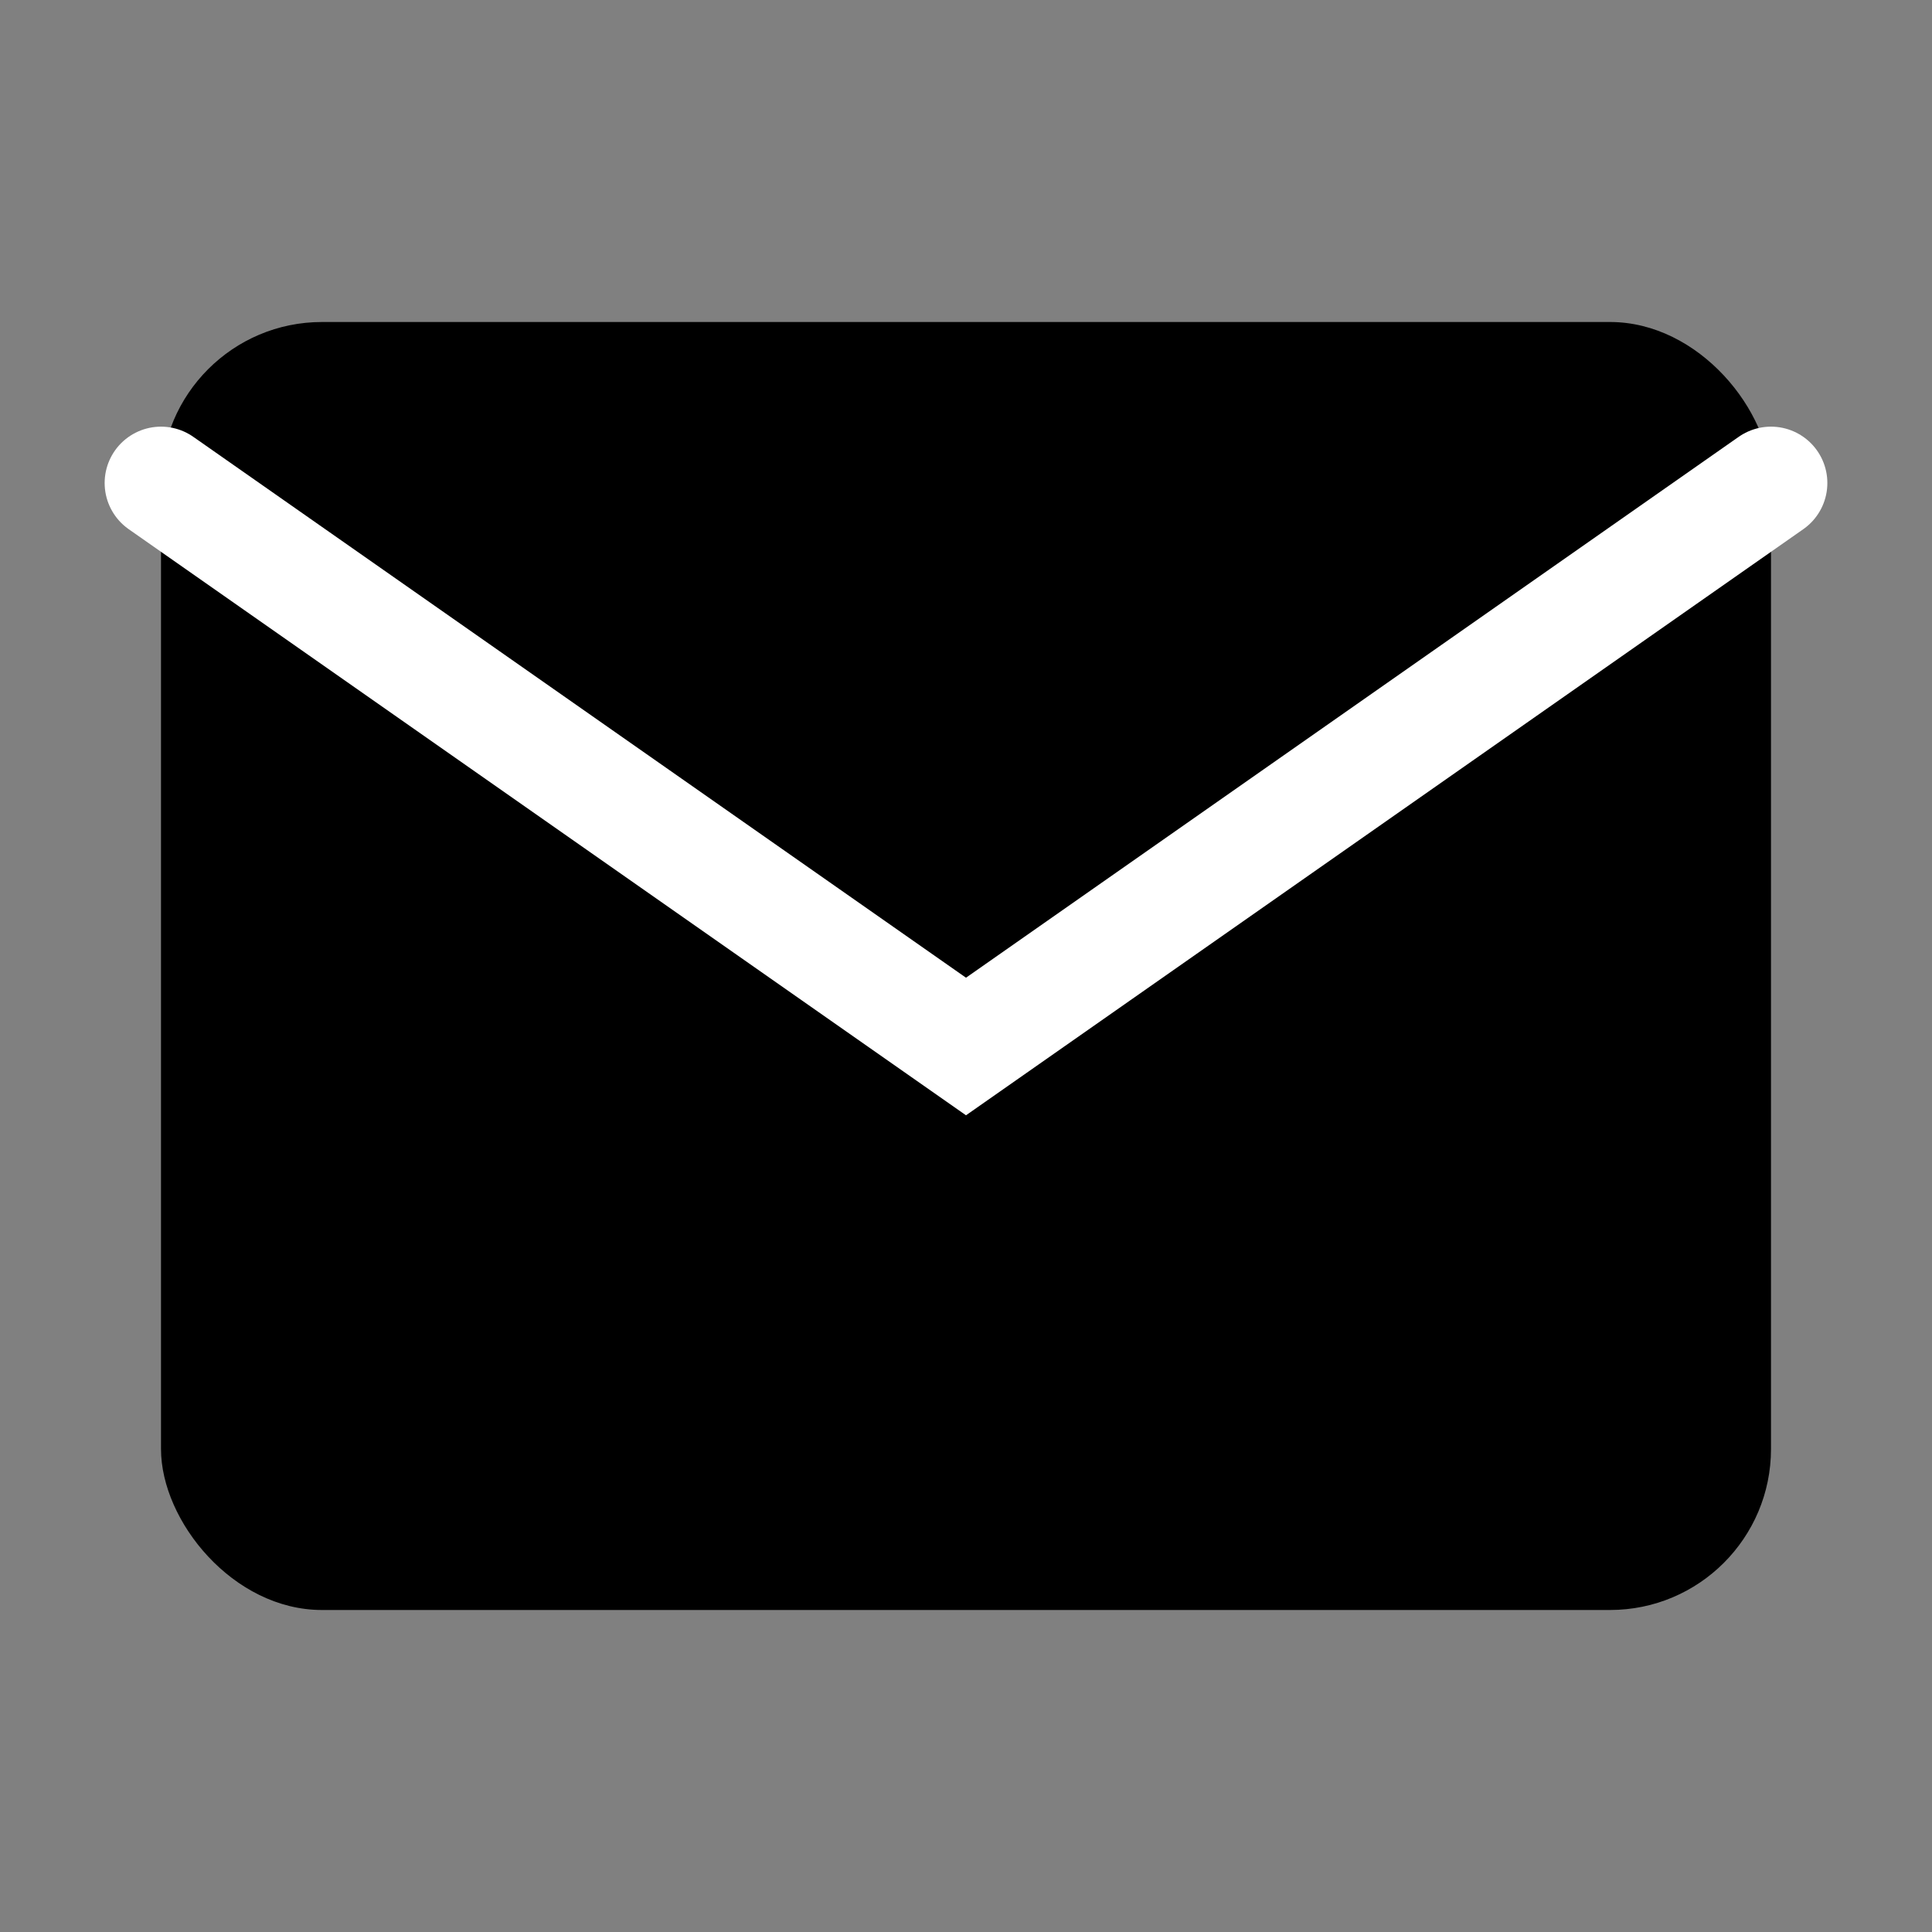
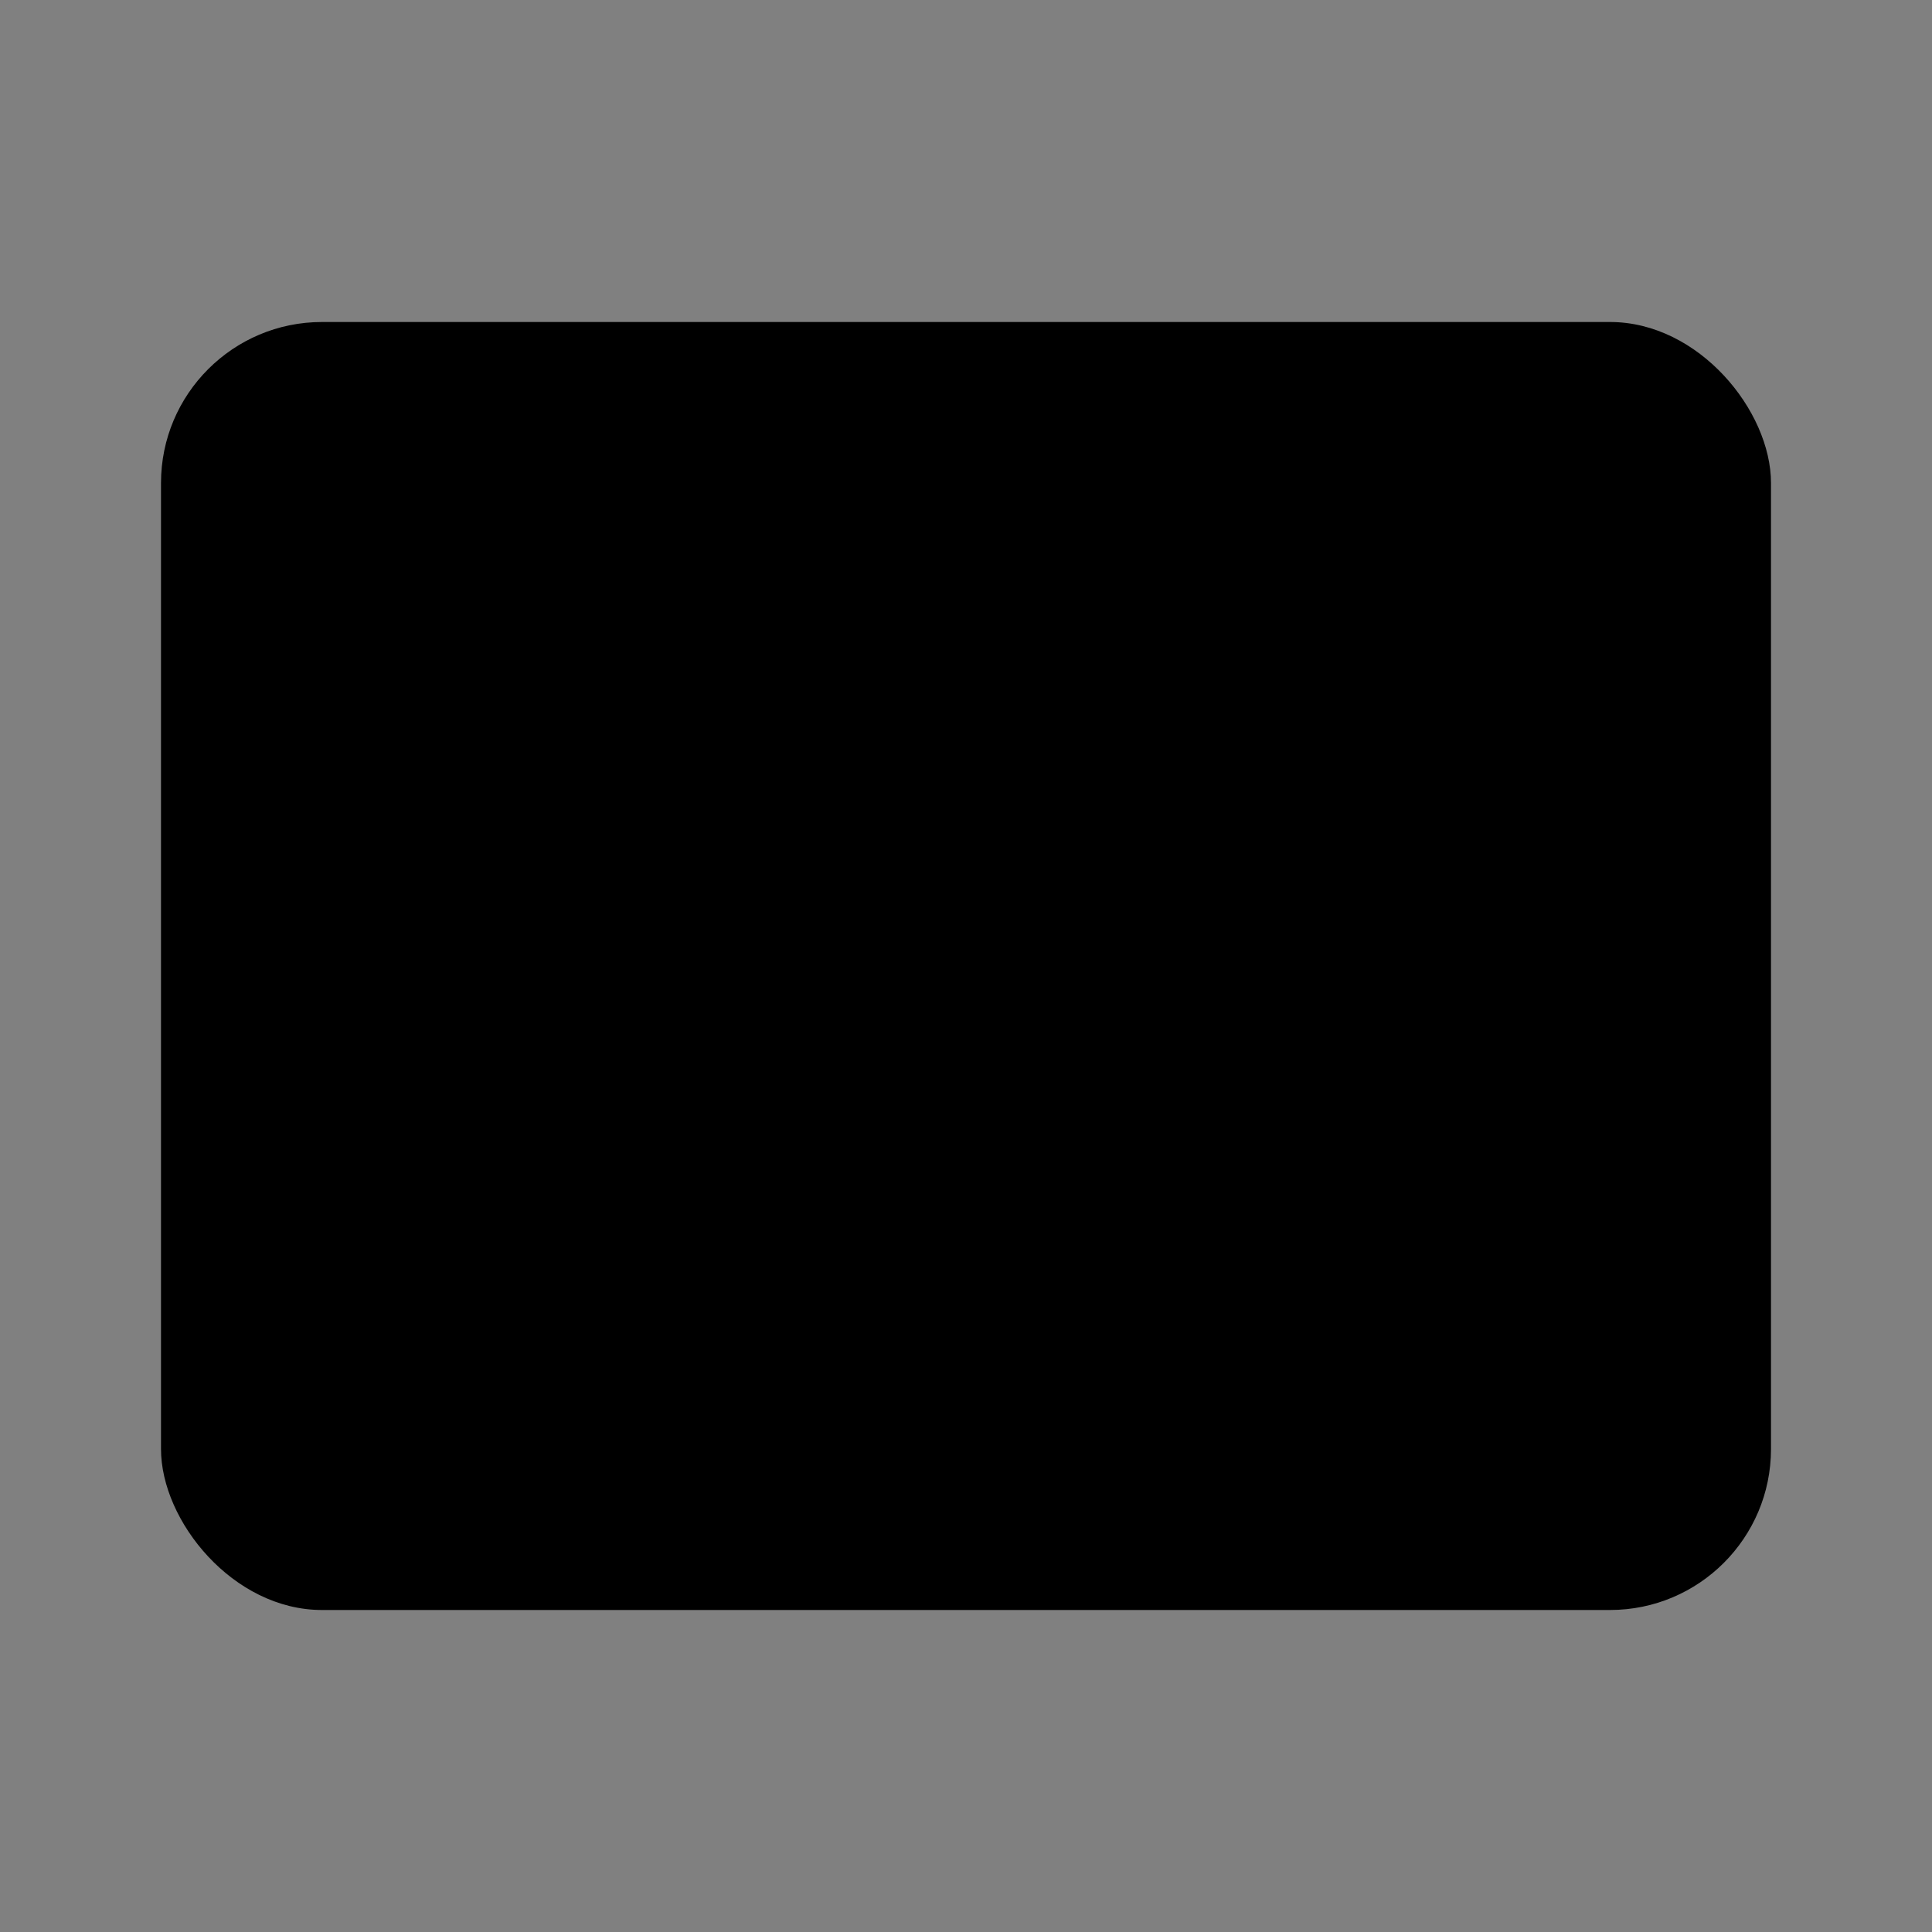
<svg xmlns="http://www.w3.org/2000/svg" width="16" height="16" viewBox="0 0 24 24" fill="black">
  <rect x="0" y="0" width="24" height="24" fill="#808080" stroke="none" />
  <rect x="2" y="4" width="20" height="16" rx="2" ry="2" fill="black" />
-   <path d="M2 6l10 7 10-7" stroke="white" stroke-width="1.4" stroke-linecap="round" fill="none" />
</svg>